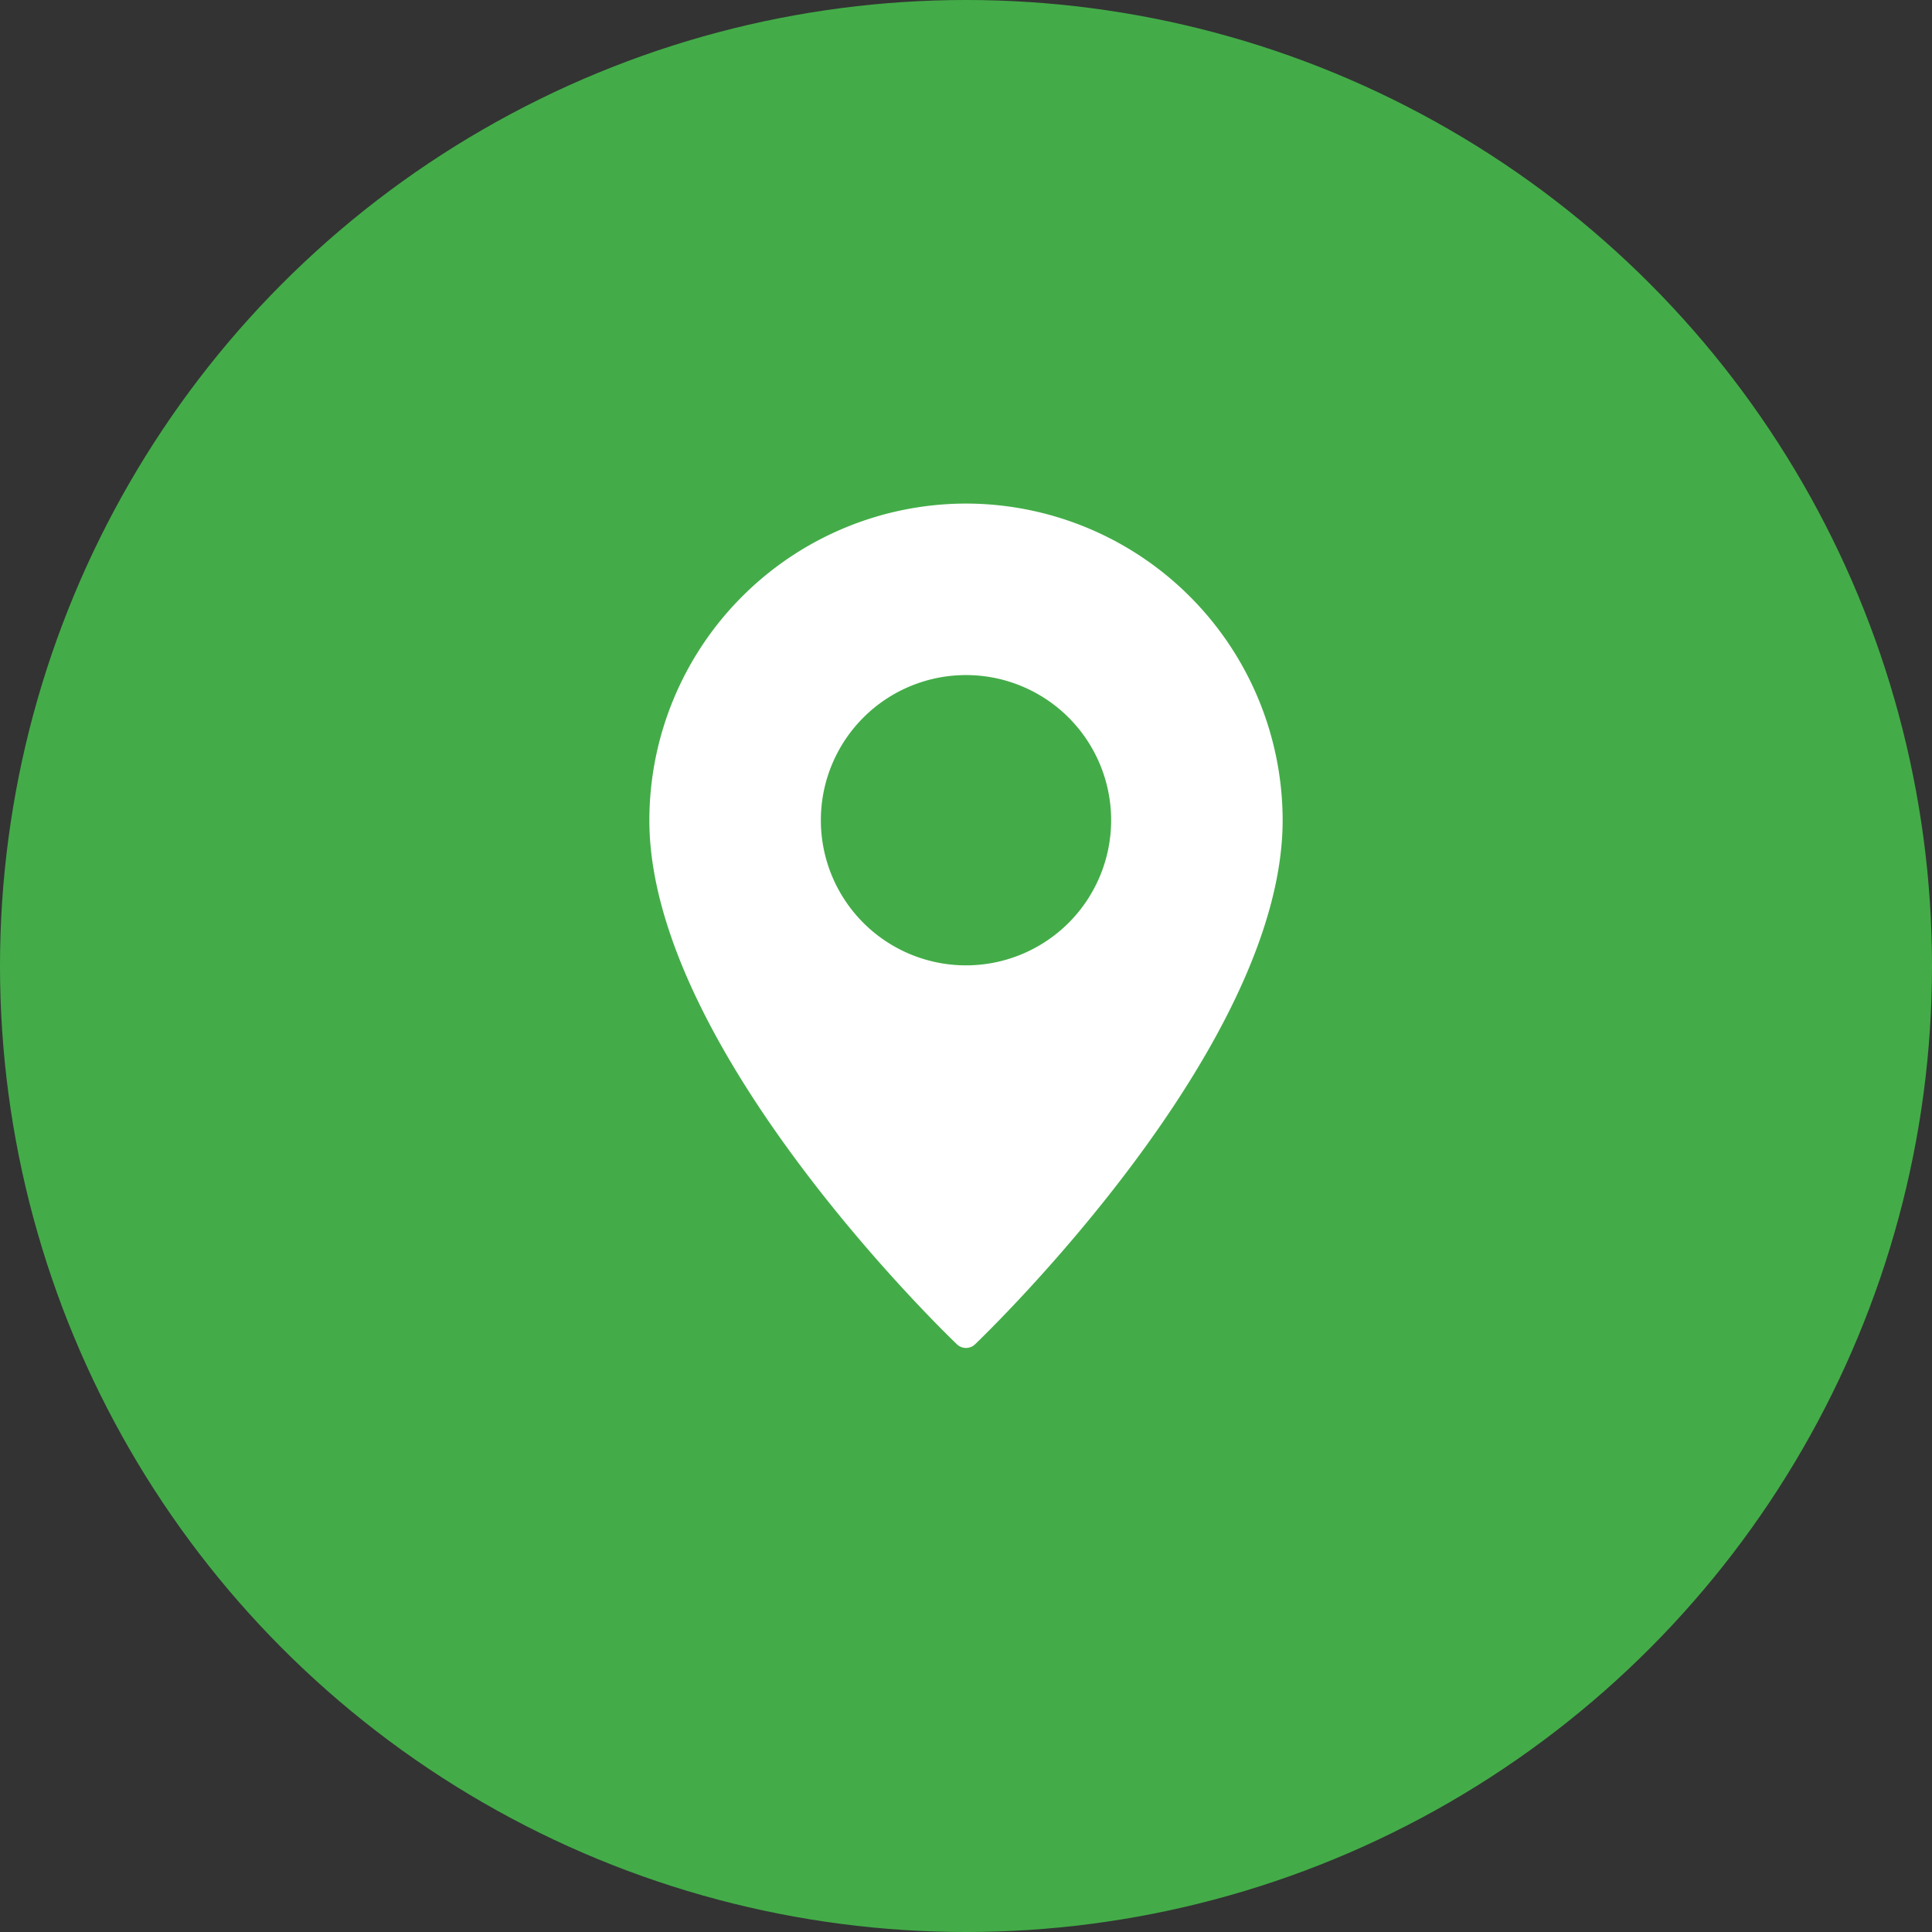
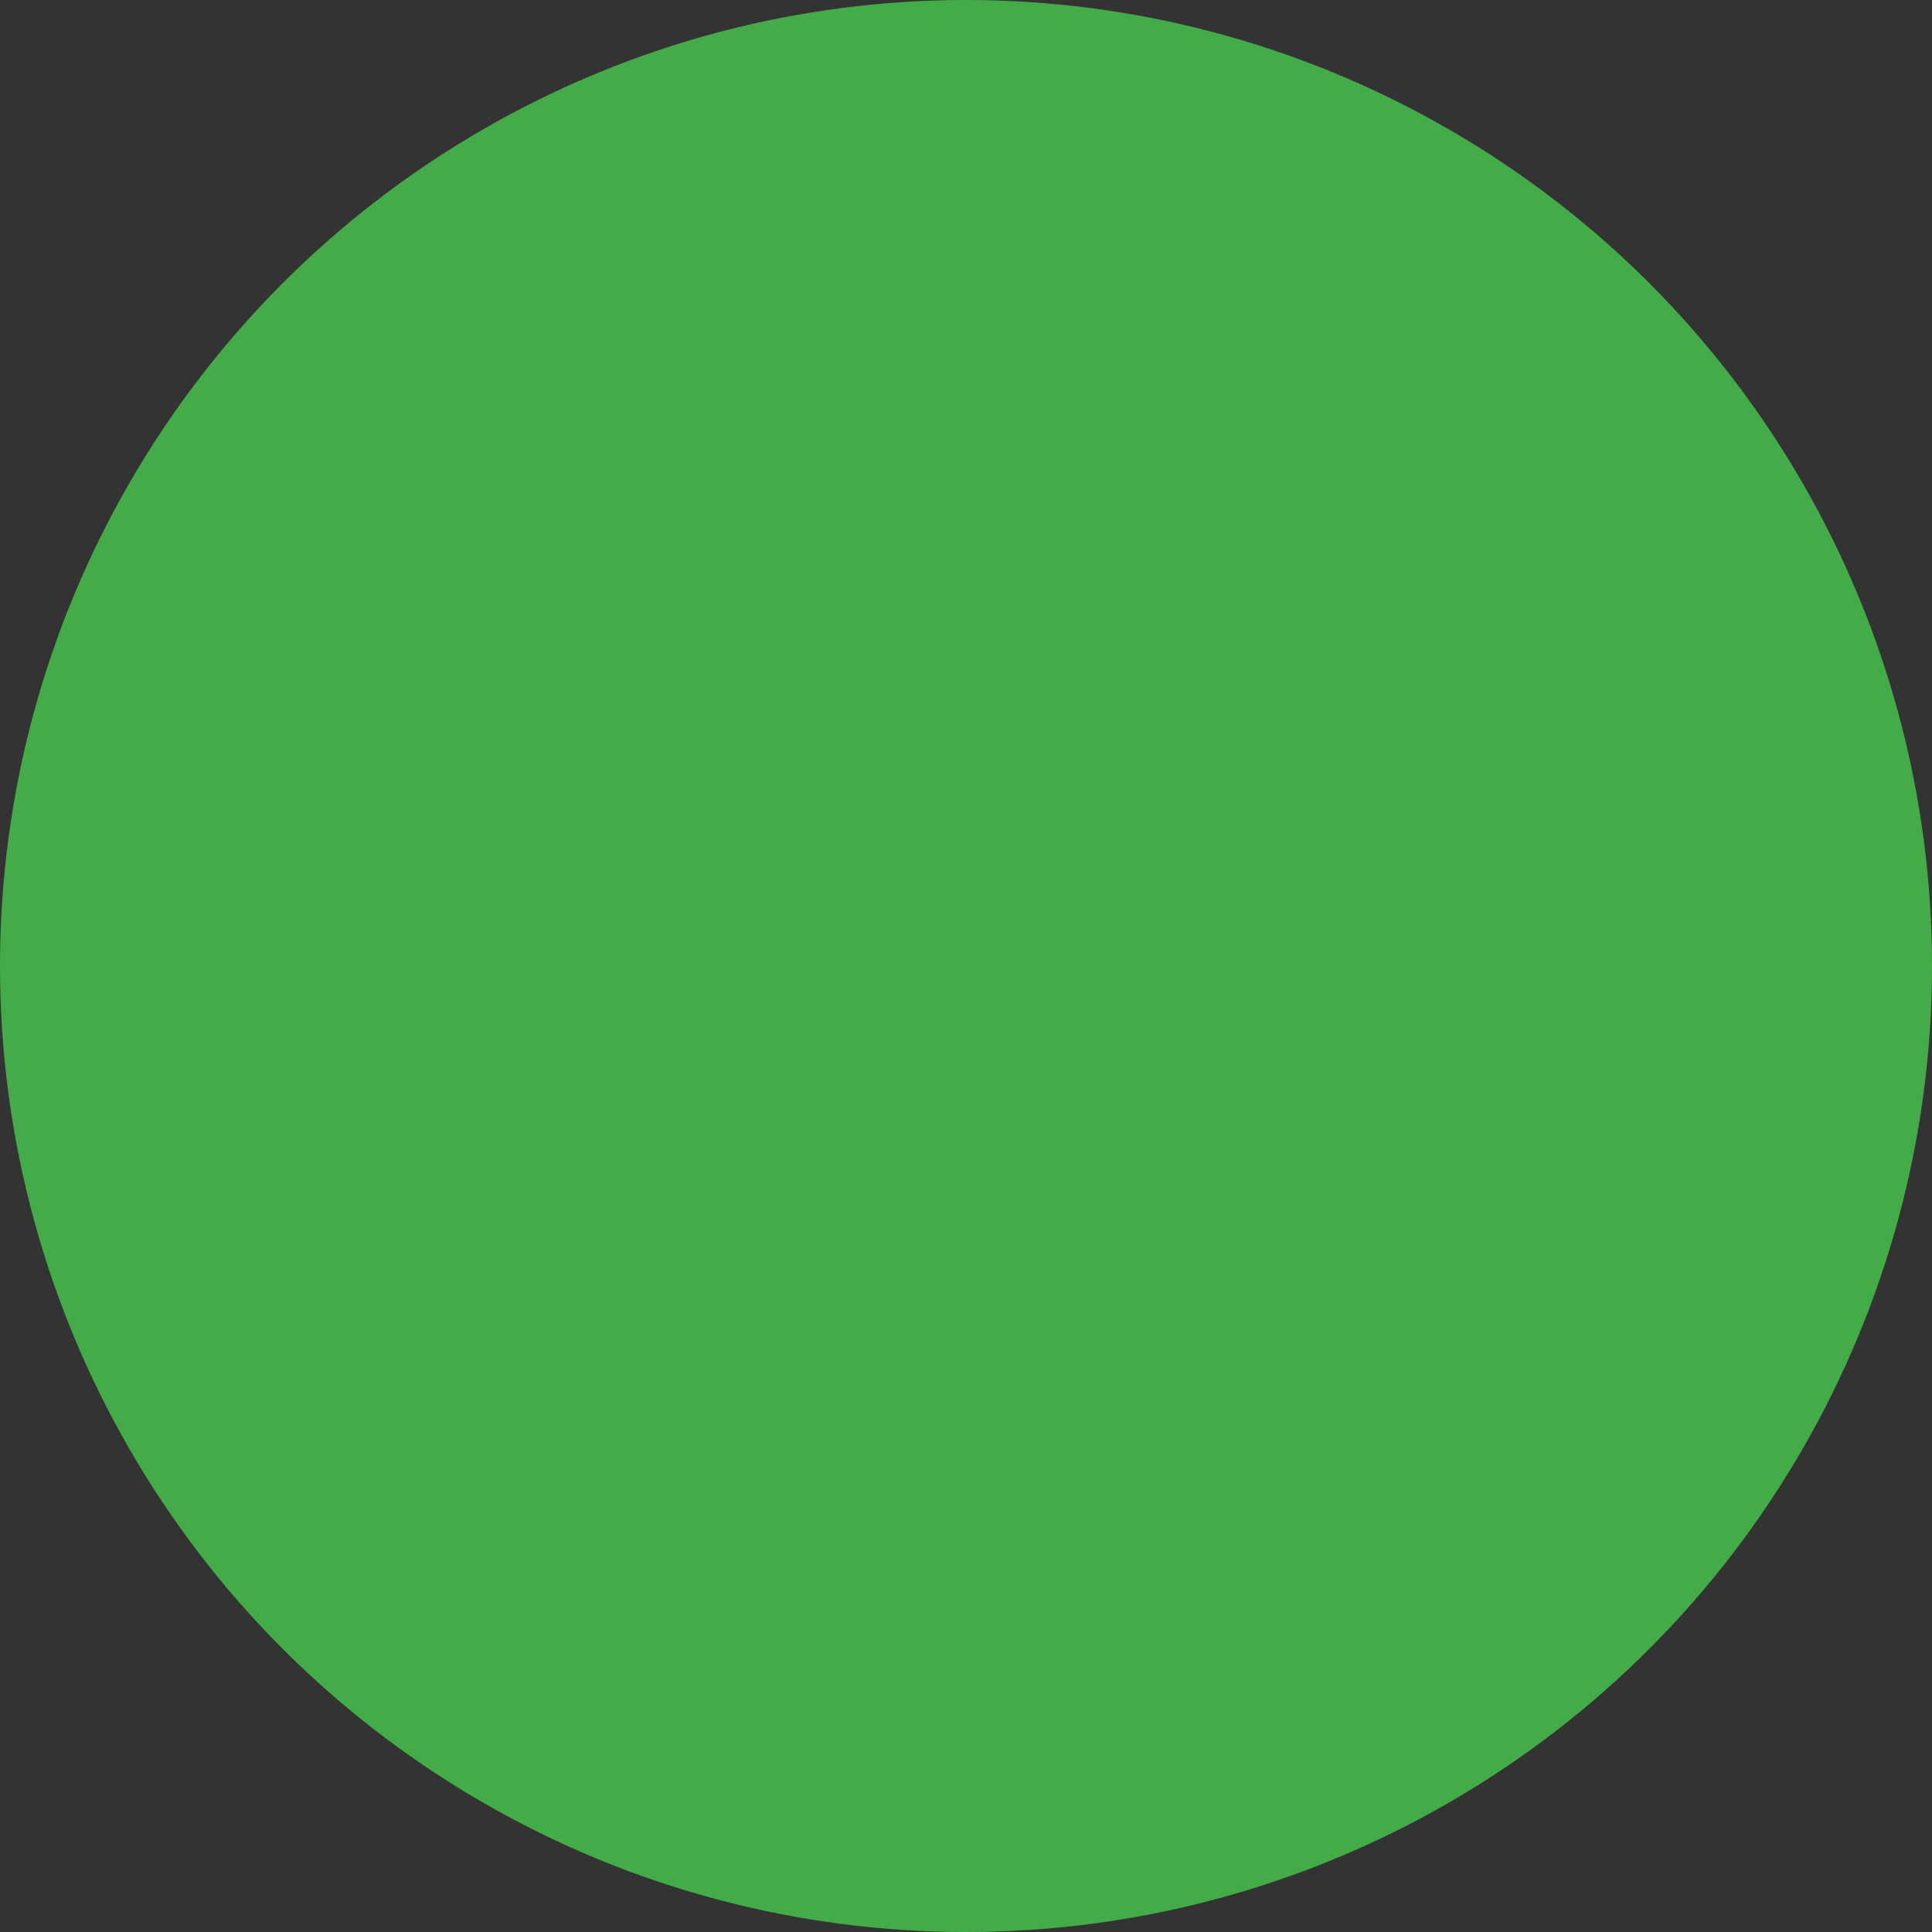
<svg xmlns="http://www.w3.org/2000/svg" width="48" height="48" viewBox="0 0 48 48">
  <rect x="0" y="0" width="48" height="48" fill="#333333" stroke="none" />
  <g id="Group_59140" data-name="Group 59140" transform="translate(-1266 -9312)">
    <circle id="Ellipse_24" data-name="Ellipse 24" cx="24" cy="24" r="24" transform="translate(1266 9312)" fill="#43ac48" />
    <g id="Pin" transform="translate(1274.133 9324.511)">
-       <path id="Path_2597" data-name="Path 2597" d="M15.867,0A7.877,7.877,0,0,0,8,7.867c0,5.648,7.329,12.722,7.641,13.02a.325.325,0,0,0,.452,0c.311-.3,7.641-7.372,7.641-13.02A7.877,7.877,0,0,0,15.867,0Zm0,11.473a3.606,3.606,0,1,1,3.606-3.606A3.606,3.606,0,0,1,15.867,11.473Z" fill="#fff" />
-     </g>
+       </g>
  </g>
</svg>